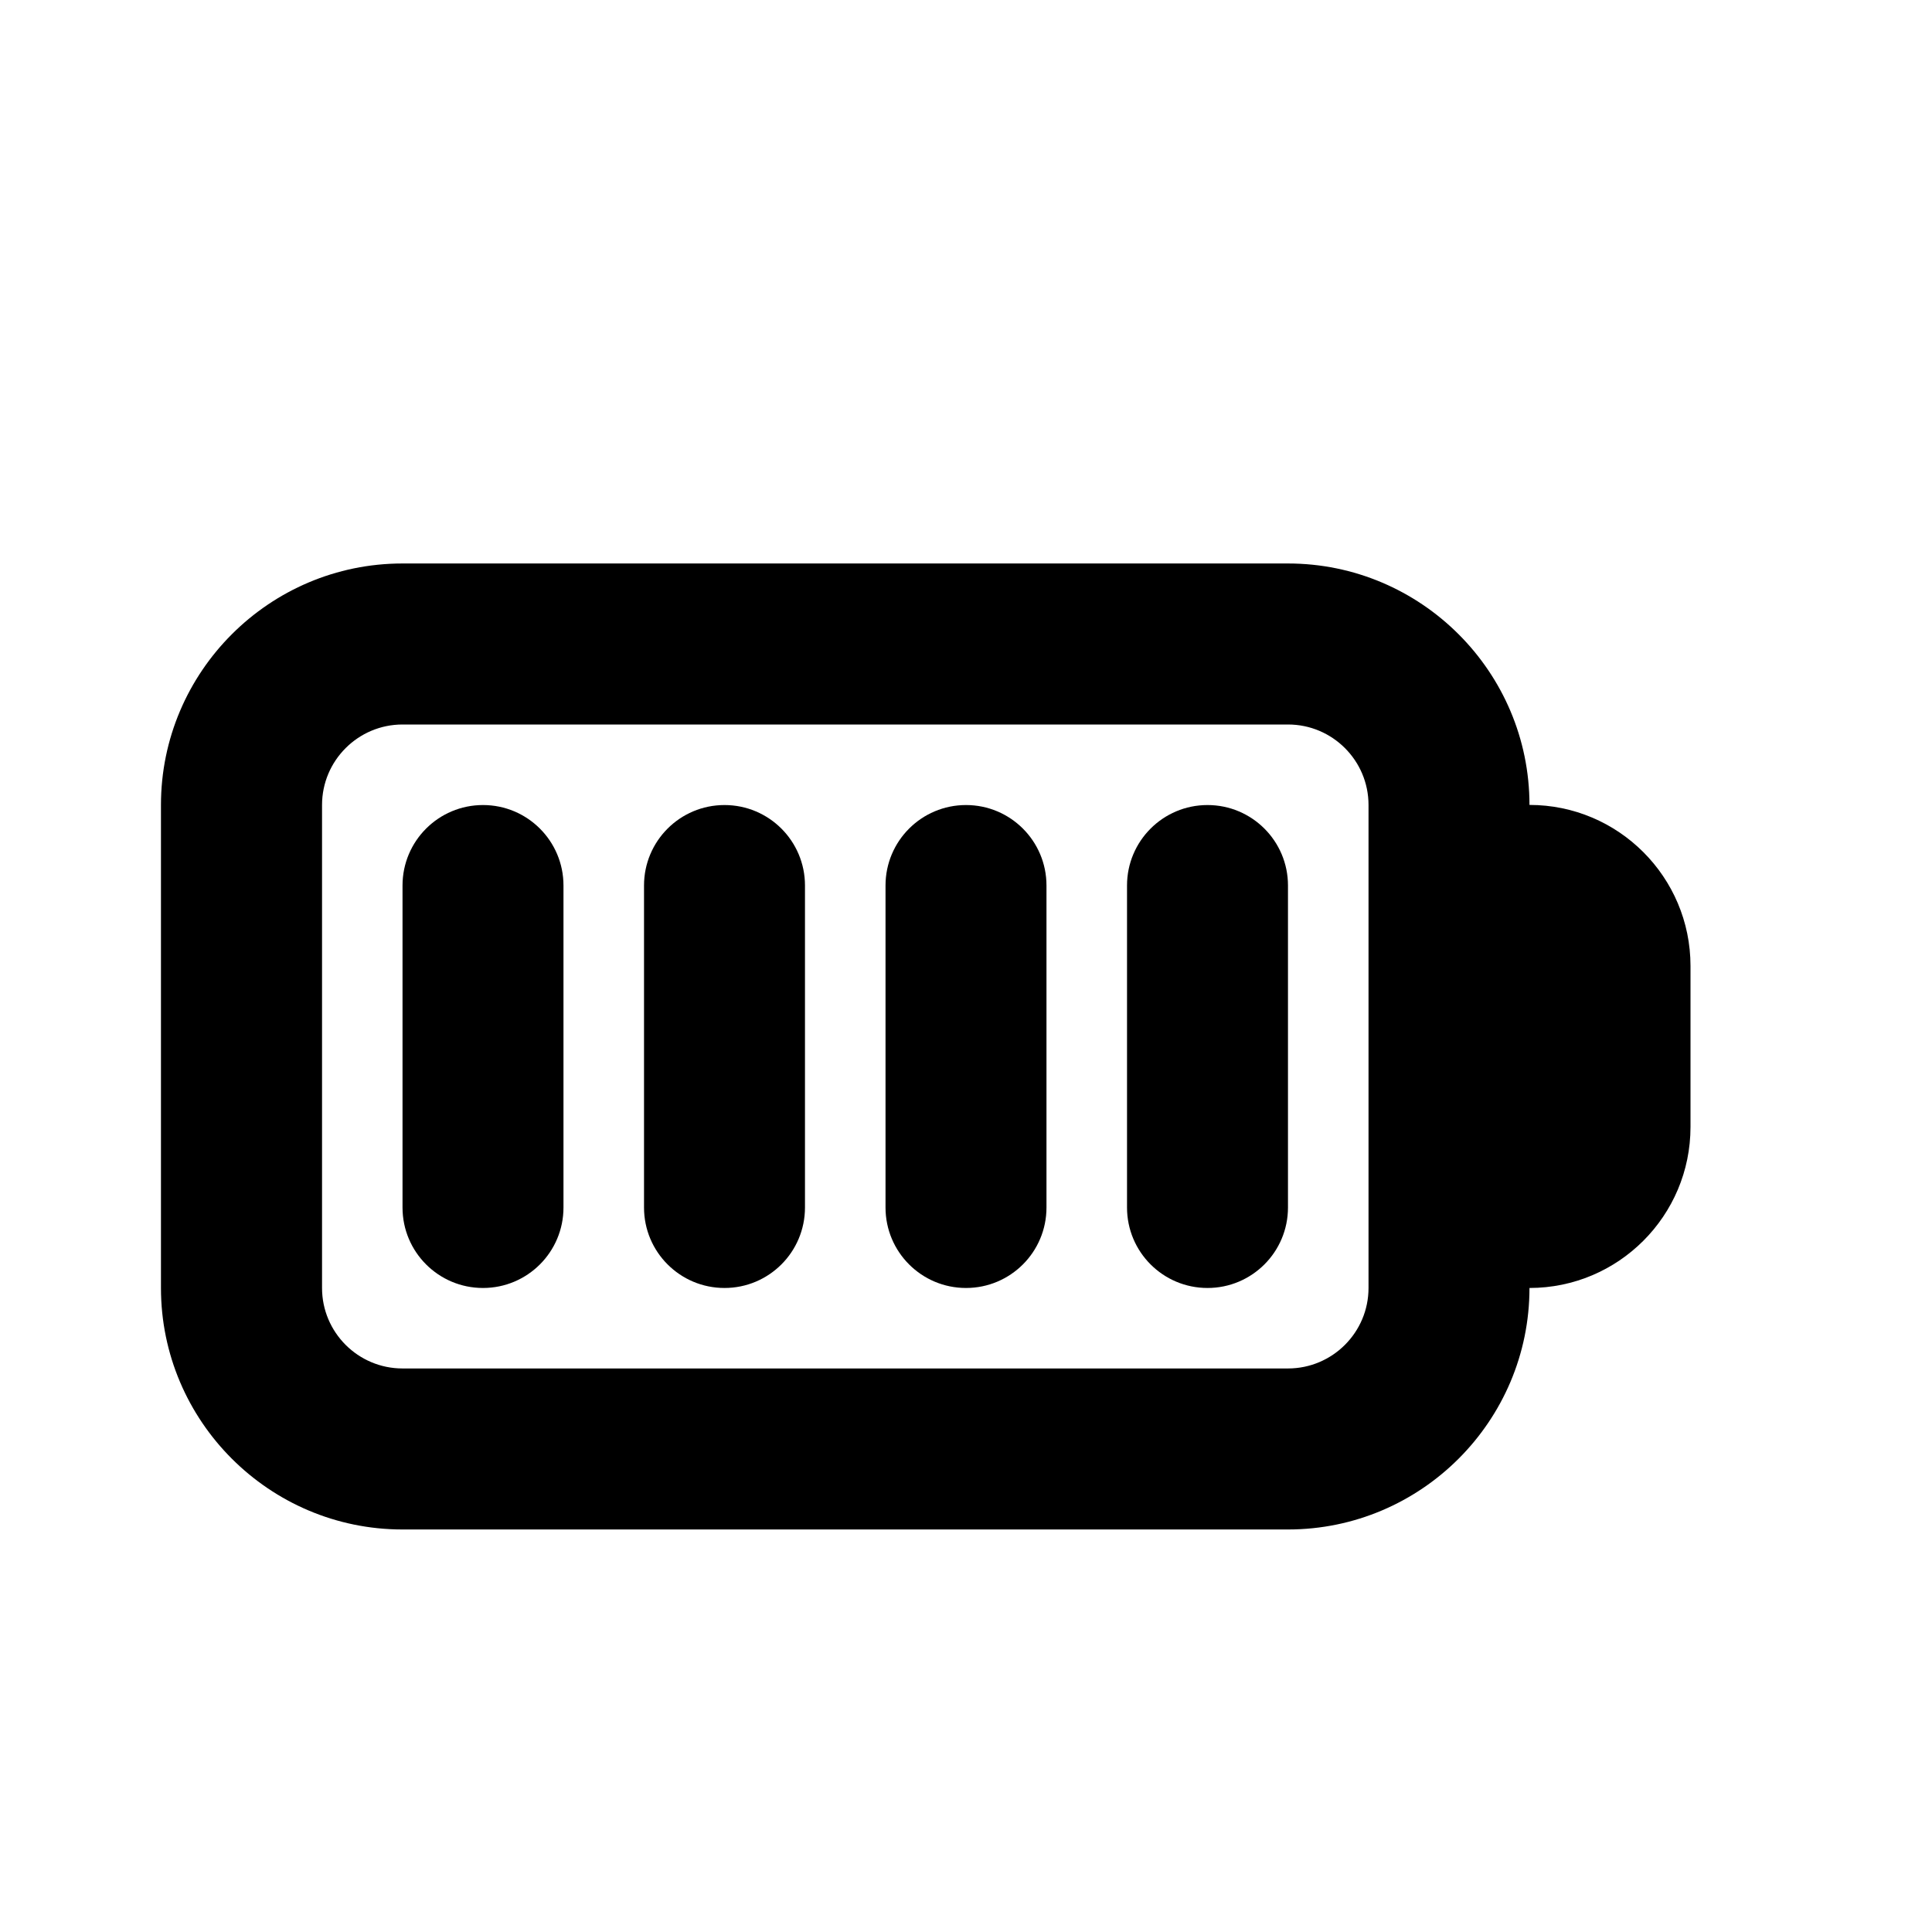
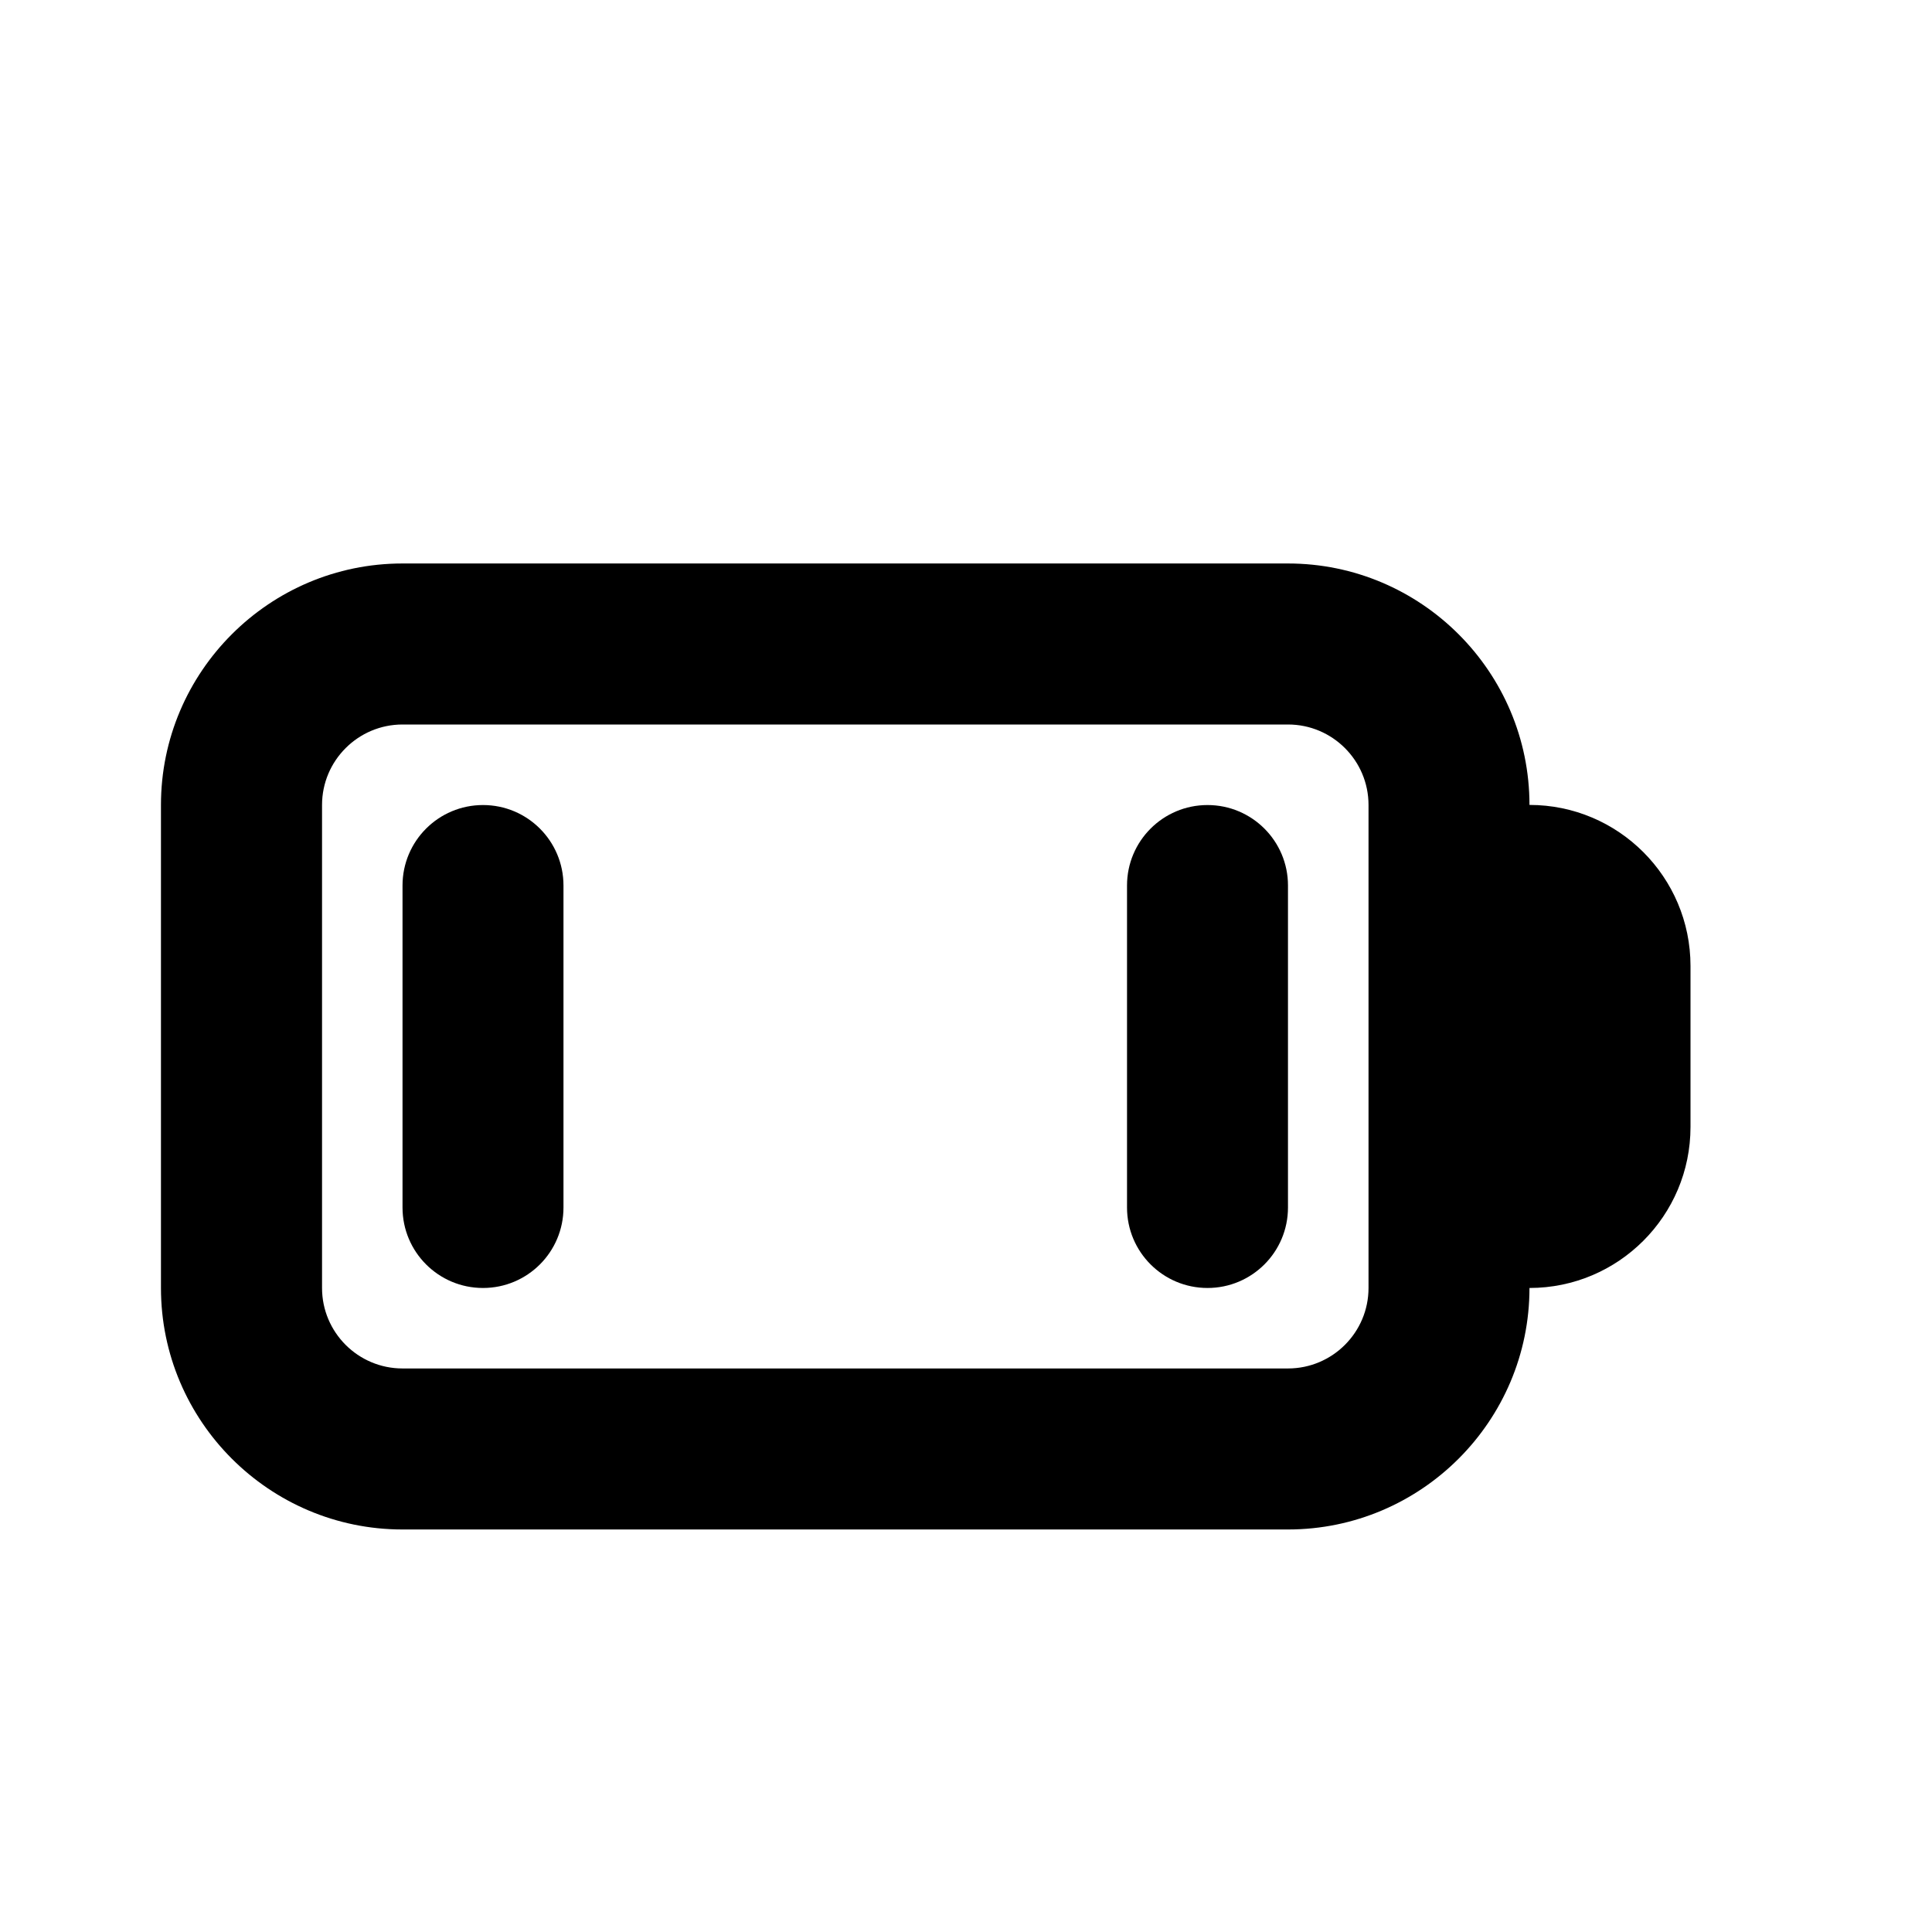
<svg xmlns="http://www.w3.org/2000/svg" version="1.1" width="32" height="32" viewBox="0 0 32 32">
-   <path d="M12 21.333c-0.736 0-1.333-0.596-1.333-1.333v-5.333c0-0.737 0.597-1.333 1.333-1.333s1.333 0.596 1.333 1.333v5.333c0 0.737-0.597 1.333-1.333 1.333z" />
  <path d="M8 21.333c-0.736 0-1.333-0.596-1.333-1.333v-5.333c0-0.737 0.597-1.333 1.333-1.333s1.333 0.596 1.333 1.333v5.333c0 0.737-0.597 1.333-1.333 1.333z" />
  <path d="M20 21.333c-0.736 0-1.333-0.596-1.333-1.333v-5.333c0-0.737 0.597-1.333 1.333-1.333s1.333 0.596 1.333 1.333v5.333c0 0.737-0.597 1.333-1.333 1.333z" />
-   <path d="M16 21.333c-0.736 0-1.333-0.596-1.333-1.333v-5.333c0-0.737 0.597-1.333 1.333-1.333s1.333 0.596 1.333 1.333v5.333c0 0.737-0.597 1.333-1.333 1.333z" />
  <path d="M25.333 13.333c0-2.205-1.795-4-4-4h-14.667c-2.205 0-4 1.795-4 4v8c0 2.205 1.795 4 4 4h14.667c2.205 0 4-1.795 4-4 1.472 0 2.667-1.195 2.667-2.667v-2.667c0-1.472-1.195-2.667-2.667-2.667zM22.667 21.333c0 0.736-0.599 1.333-1.333 1.333h-14.667c-0.735 0-1.333-0.597-1.333-1.333v-8c0-0.736 0.599-1.333 1.333-1.333h14.667c0.735 0 1.333 0.597 1.333 1.333v8z" />
</svg>